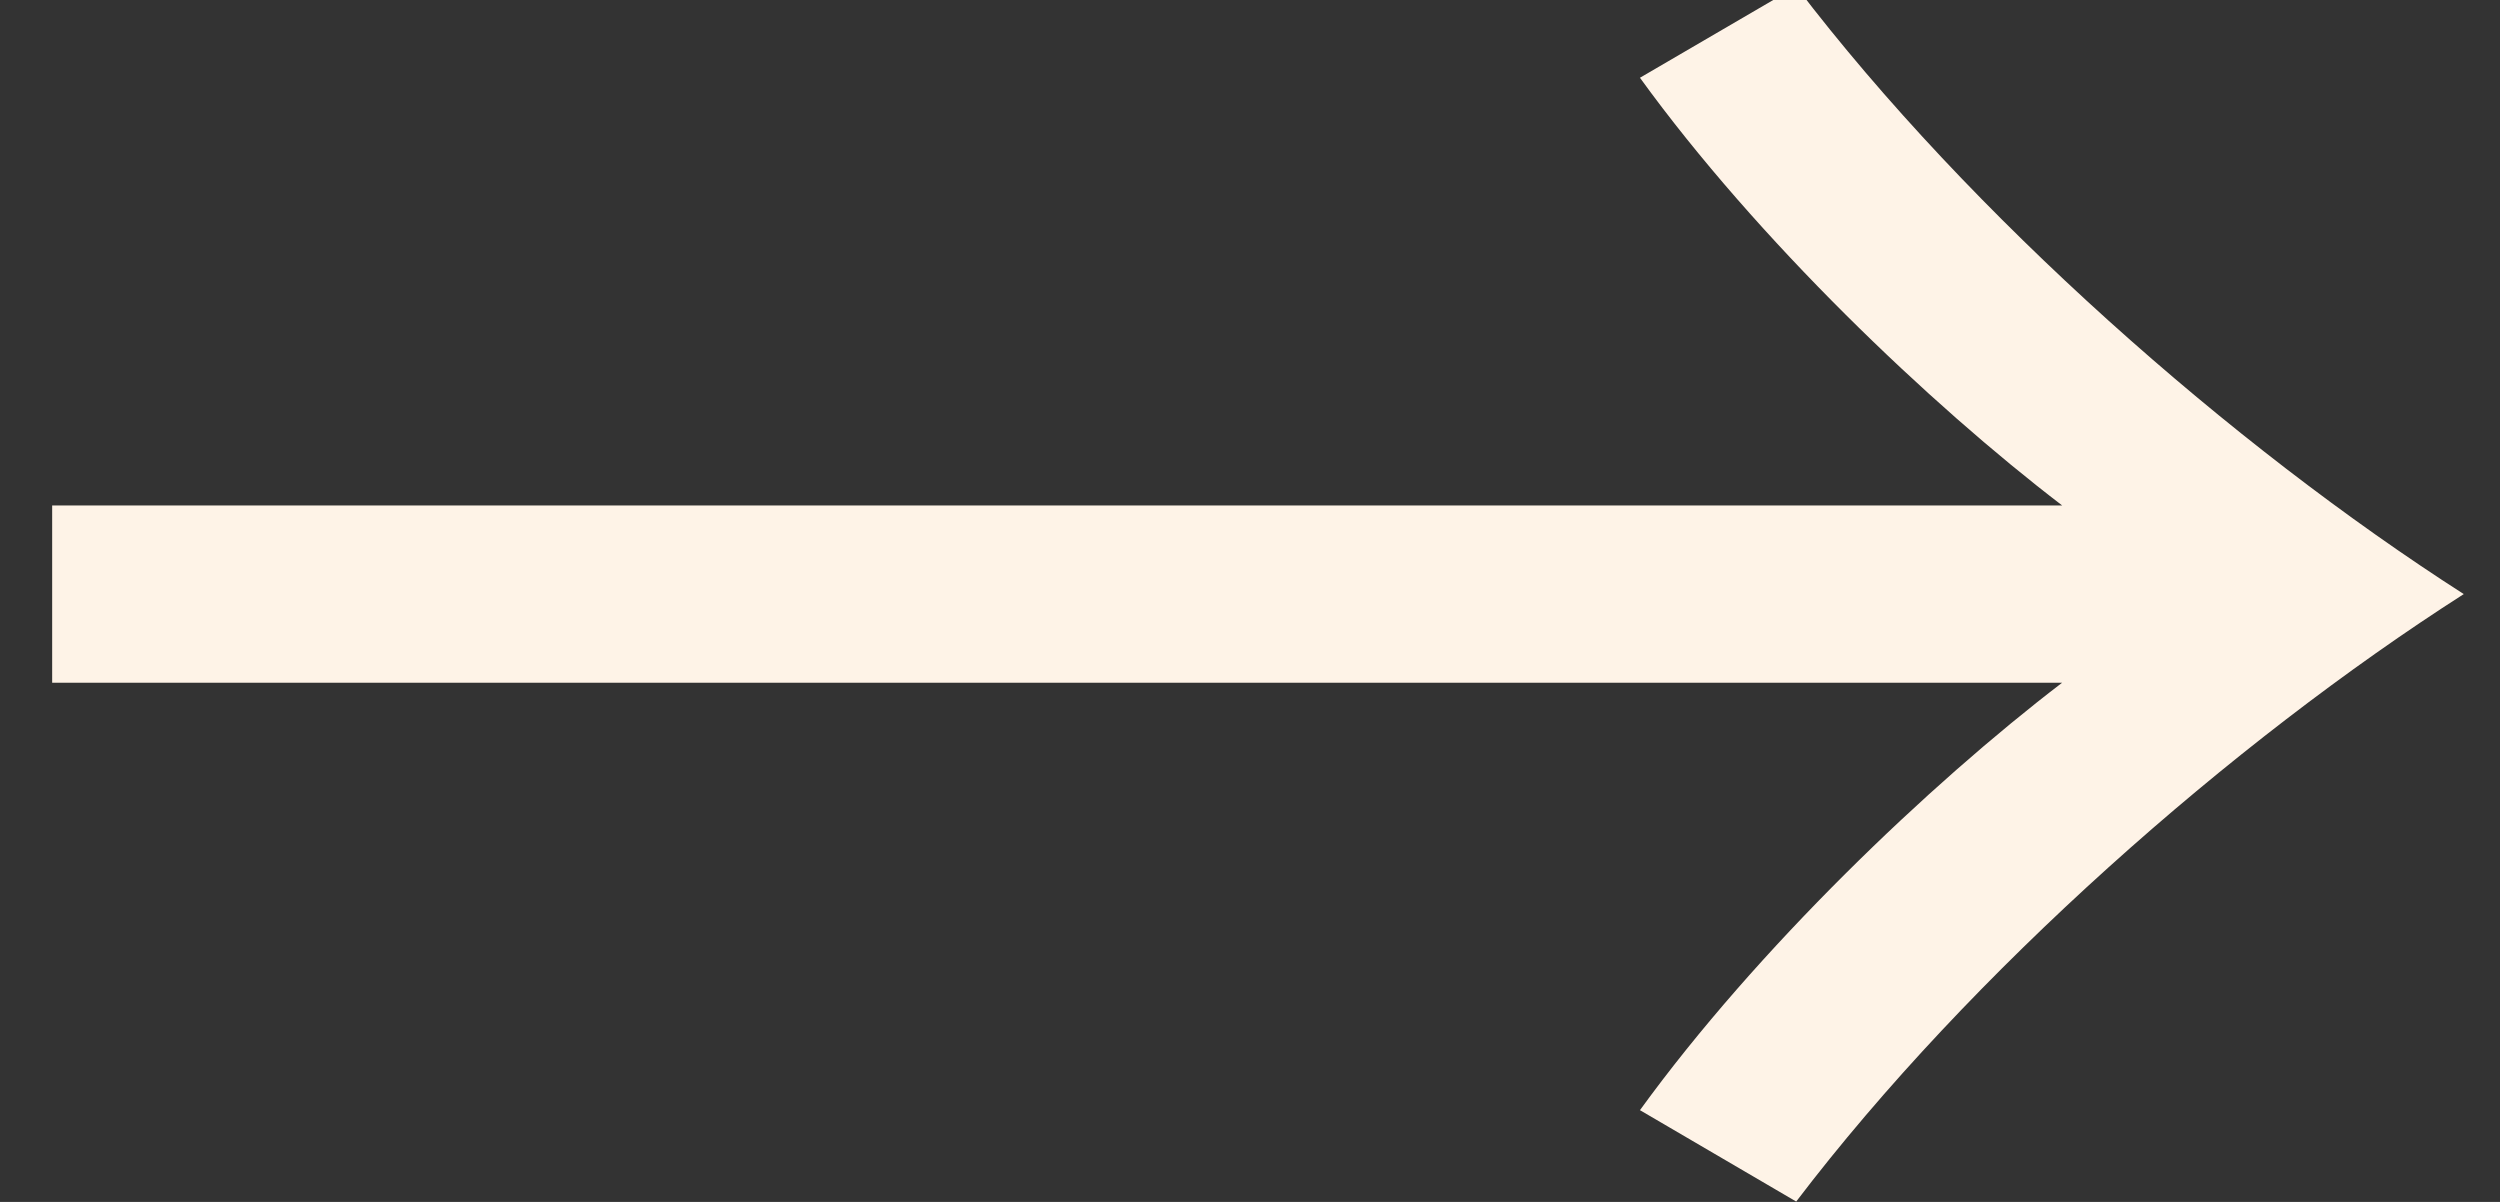
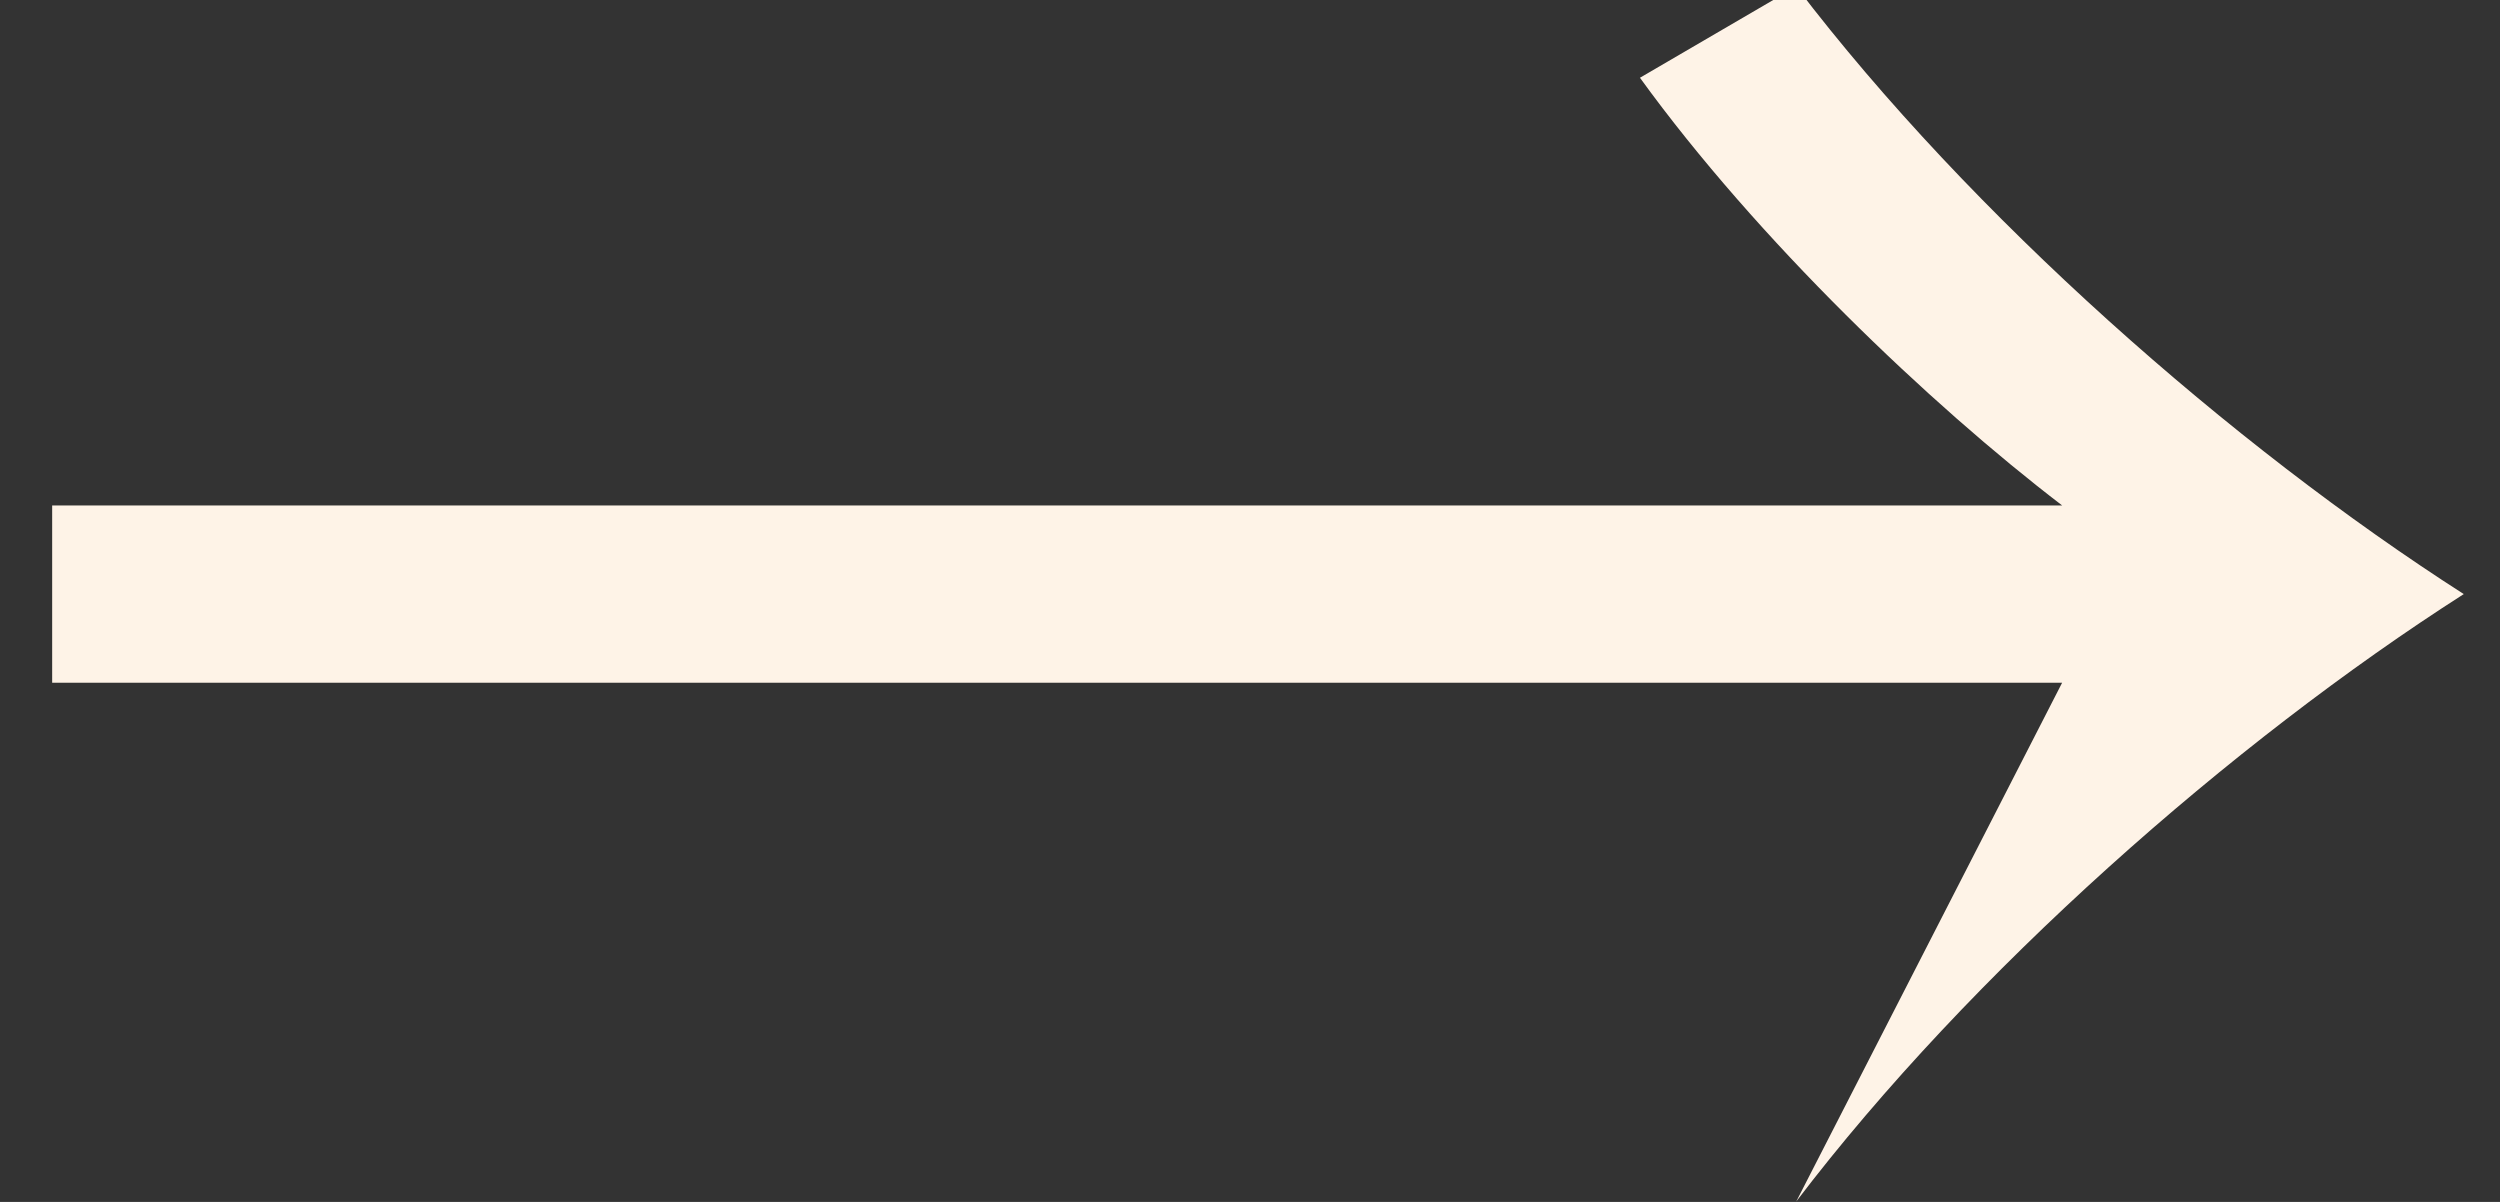
<svg xmlns="http://www.w3.org/2000/svg" version="1.0" preserveAspectRatio="xMidYMid meet" height="100" viewBox="0 0 156 75" zoomAndPan="magnify" width="208">
  <rect x="0" y="0" width="156" height="75" fill="#333333" stroke="none" />
  <defs>
    <g />
  </defs>
  <g fill-opacity="1" fill="#fef3e7">
    <g transform="translate(-3.245, 98.883)">
      <g>
-         <path d="M 6.5 -56.281 L 131.922 -56.281 C 123.625 -49.938 112.891 -39.688 105.578 -29.609 L 115.328 -23.906 C 126.234 -38.234 142.5 -52.547 156.984 -61.812 C 142.5 -71.094 126.234 -85.406 115.328 -99.719 L 105.578 -94.031 C 112.891 -83.938 123.625 -73.688 131.922 -67.344 L 6.5 -67.344 Z M 6.5 -56.281" />
+         <path d="M 6.5 -56.281 L 131.922 -56.281 L 115.328 -23.906 C 126.234 -38.234 142.5 -52.547 156.984 -61.812 C 142.5 -71.094 126.234 -85.406 115.328 -99.719 L 105.578 -94.031 C 112.891 -83.938 123.625 -73.688 131.922 -67.344 L 6.5 -67.344 Z M 6.5 -56.281" />
      </g>
    </g>
  </g>
</svg>